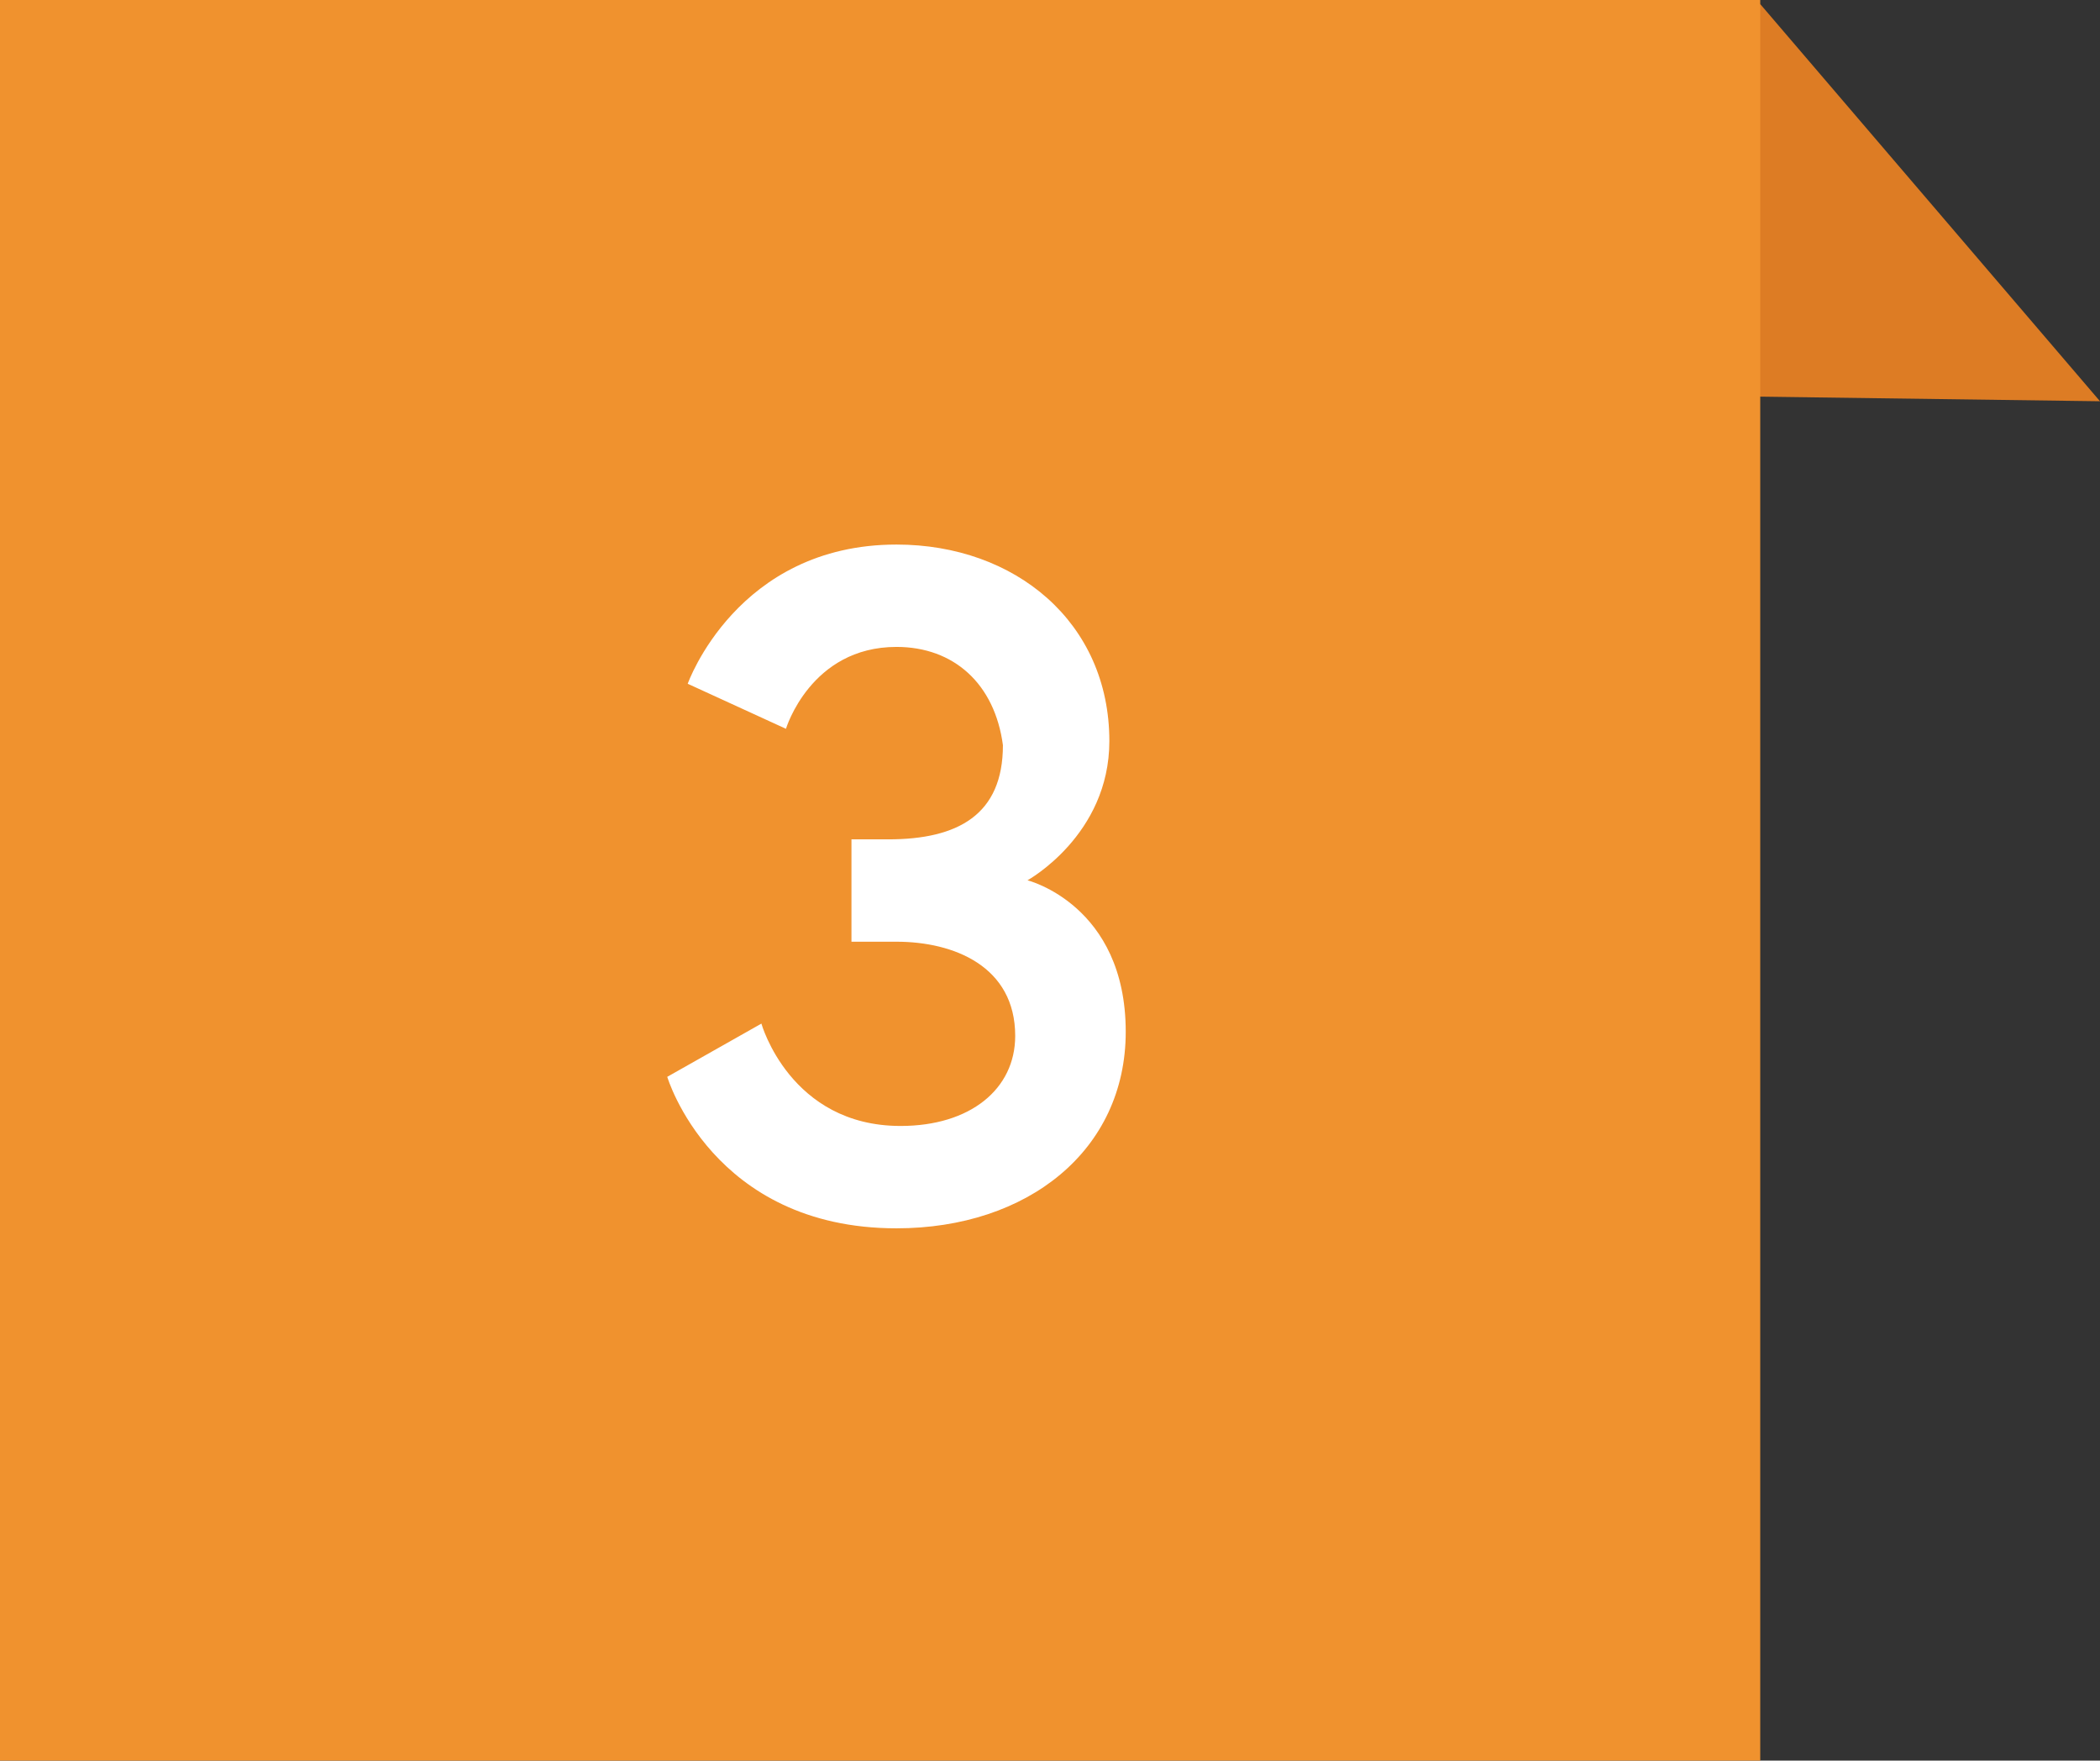
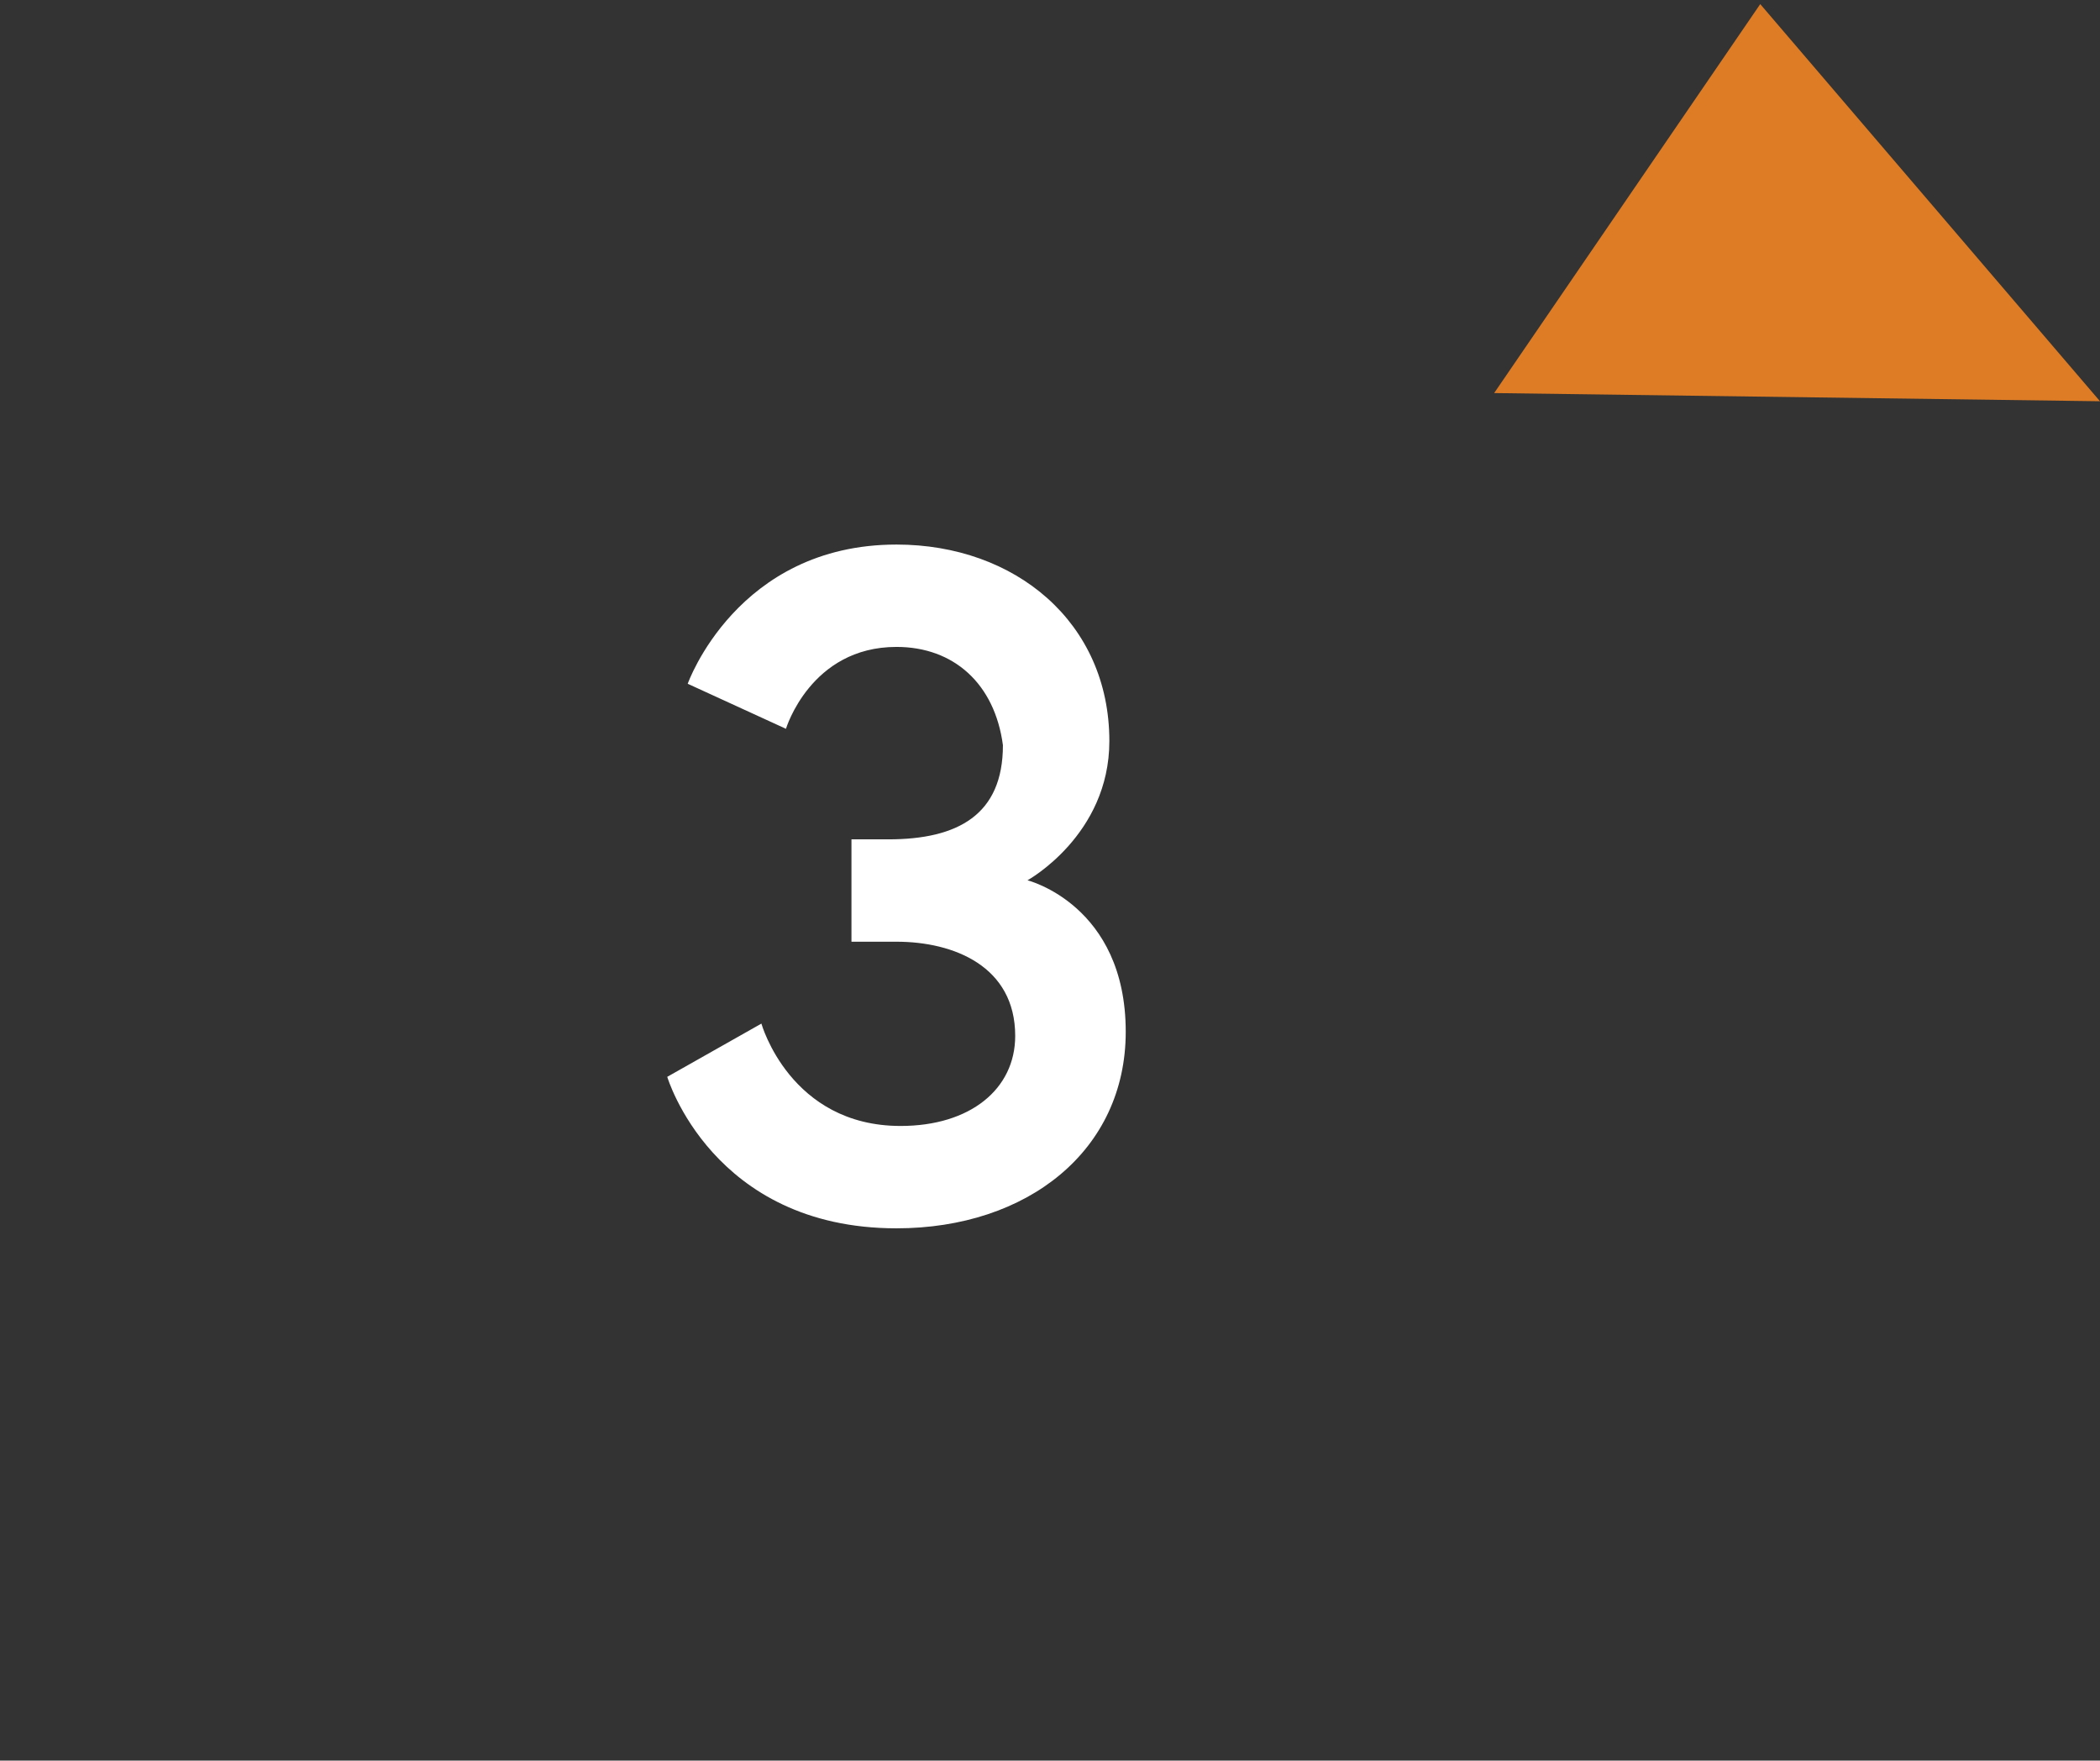
<svg xmlns="http://www.w3.org/2000/svg" version="1.1" id="レイヤー_1" x="0px" y="0px" width="51.3px" height="43px" viewBox="0 0 51.3 43" style="enable-background:new 0 0 51.3 43;" xml:space="preserve">
  <rect x="0" y="0" width="51.3" height="43" fill="#333333" stroke="none" />
  <style type="text/css">
	.st0{fill:#DD7C24;}
	.st1{fill:#F0922E;}
	.st2{fill:#FFFFFF;}
</style>
  <polygon class="st0" points="43,0.1 51.3,9.8 36.5,9.6 " />
-   <rect class="st1" width="43" height="43" />
  <g>
    <g>
      <path class="st2" d="M21.9,15.8c-2.1,0-2.7,2-2.7,2l-2.4-1.1c0,0,1.2-3.4,5.1-3.4c2.9,0,5.2,1.9,5.2,4.8c0,2.3-2,3.4-2,3.4    s2.4,0.6,2.4,3.7c0,2.9-2.4,4.8-5.6,4.8c-4.5,0-5.6-3.7-5.6-3.7l2.3-1.3c0,0,0.7,2.5,3.4,2.5c1.7,0,2.8-0.9,2.8-2.2    c0-1.7-1.5-2.3-2.9-2.3h-1.1v-2.5h0.9c1.7,0,2.8-0.6,2.8-2.3C24.3,16.7,23.3,15.8,21.9,15.8z" />
    </g>
  </g>
</svg>